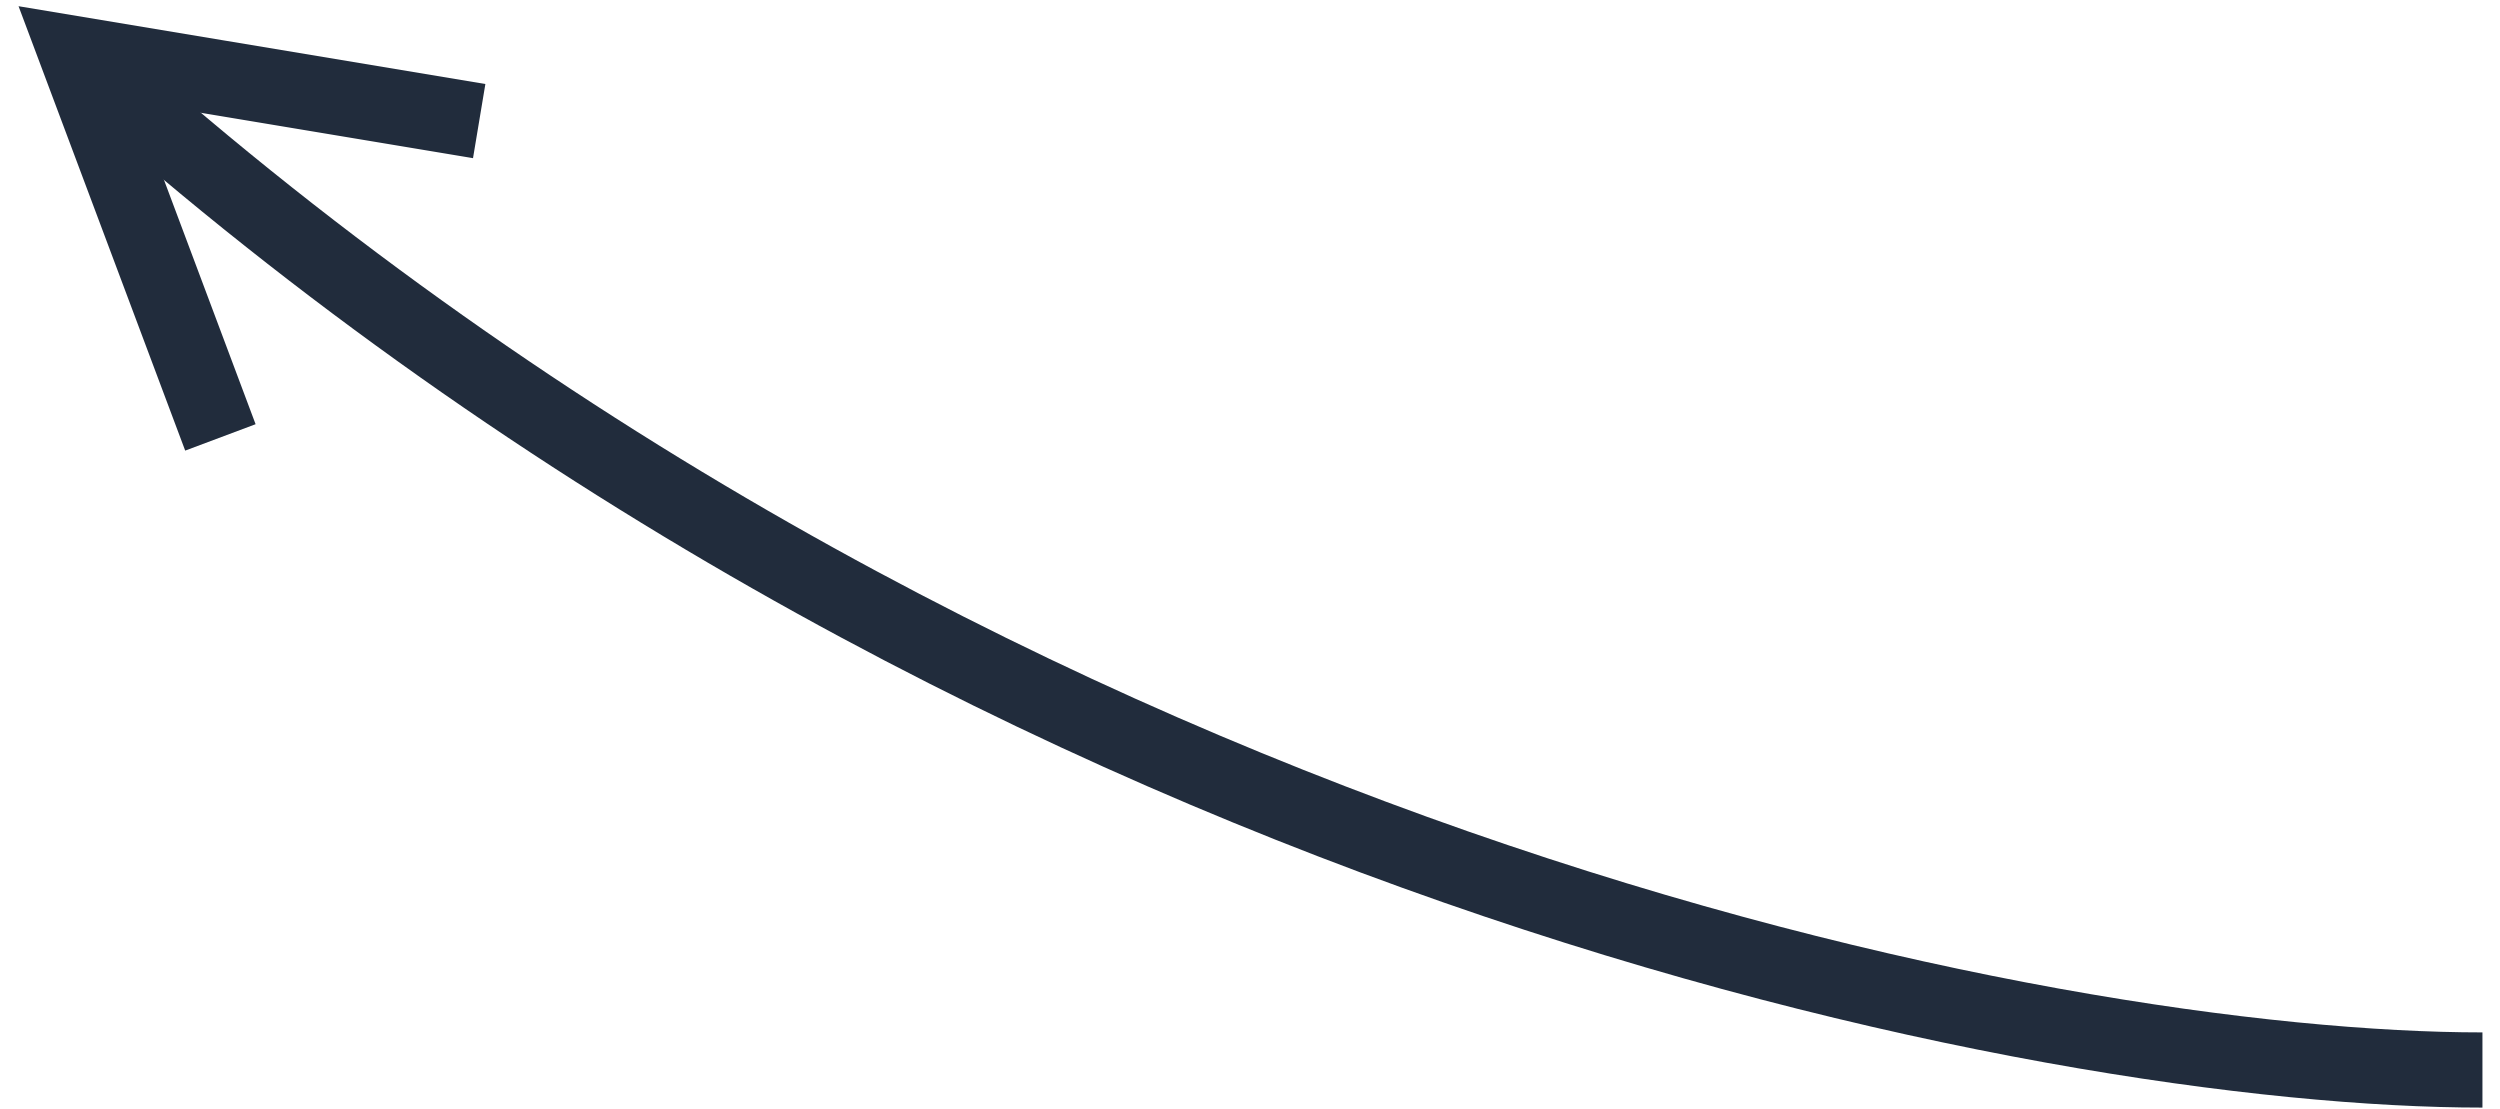
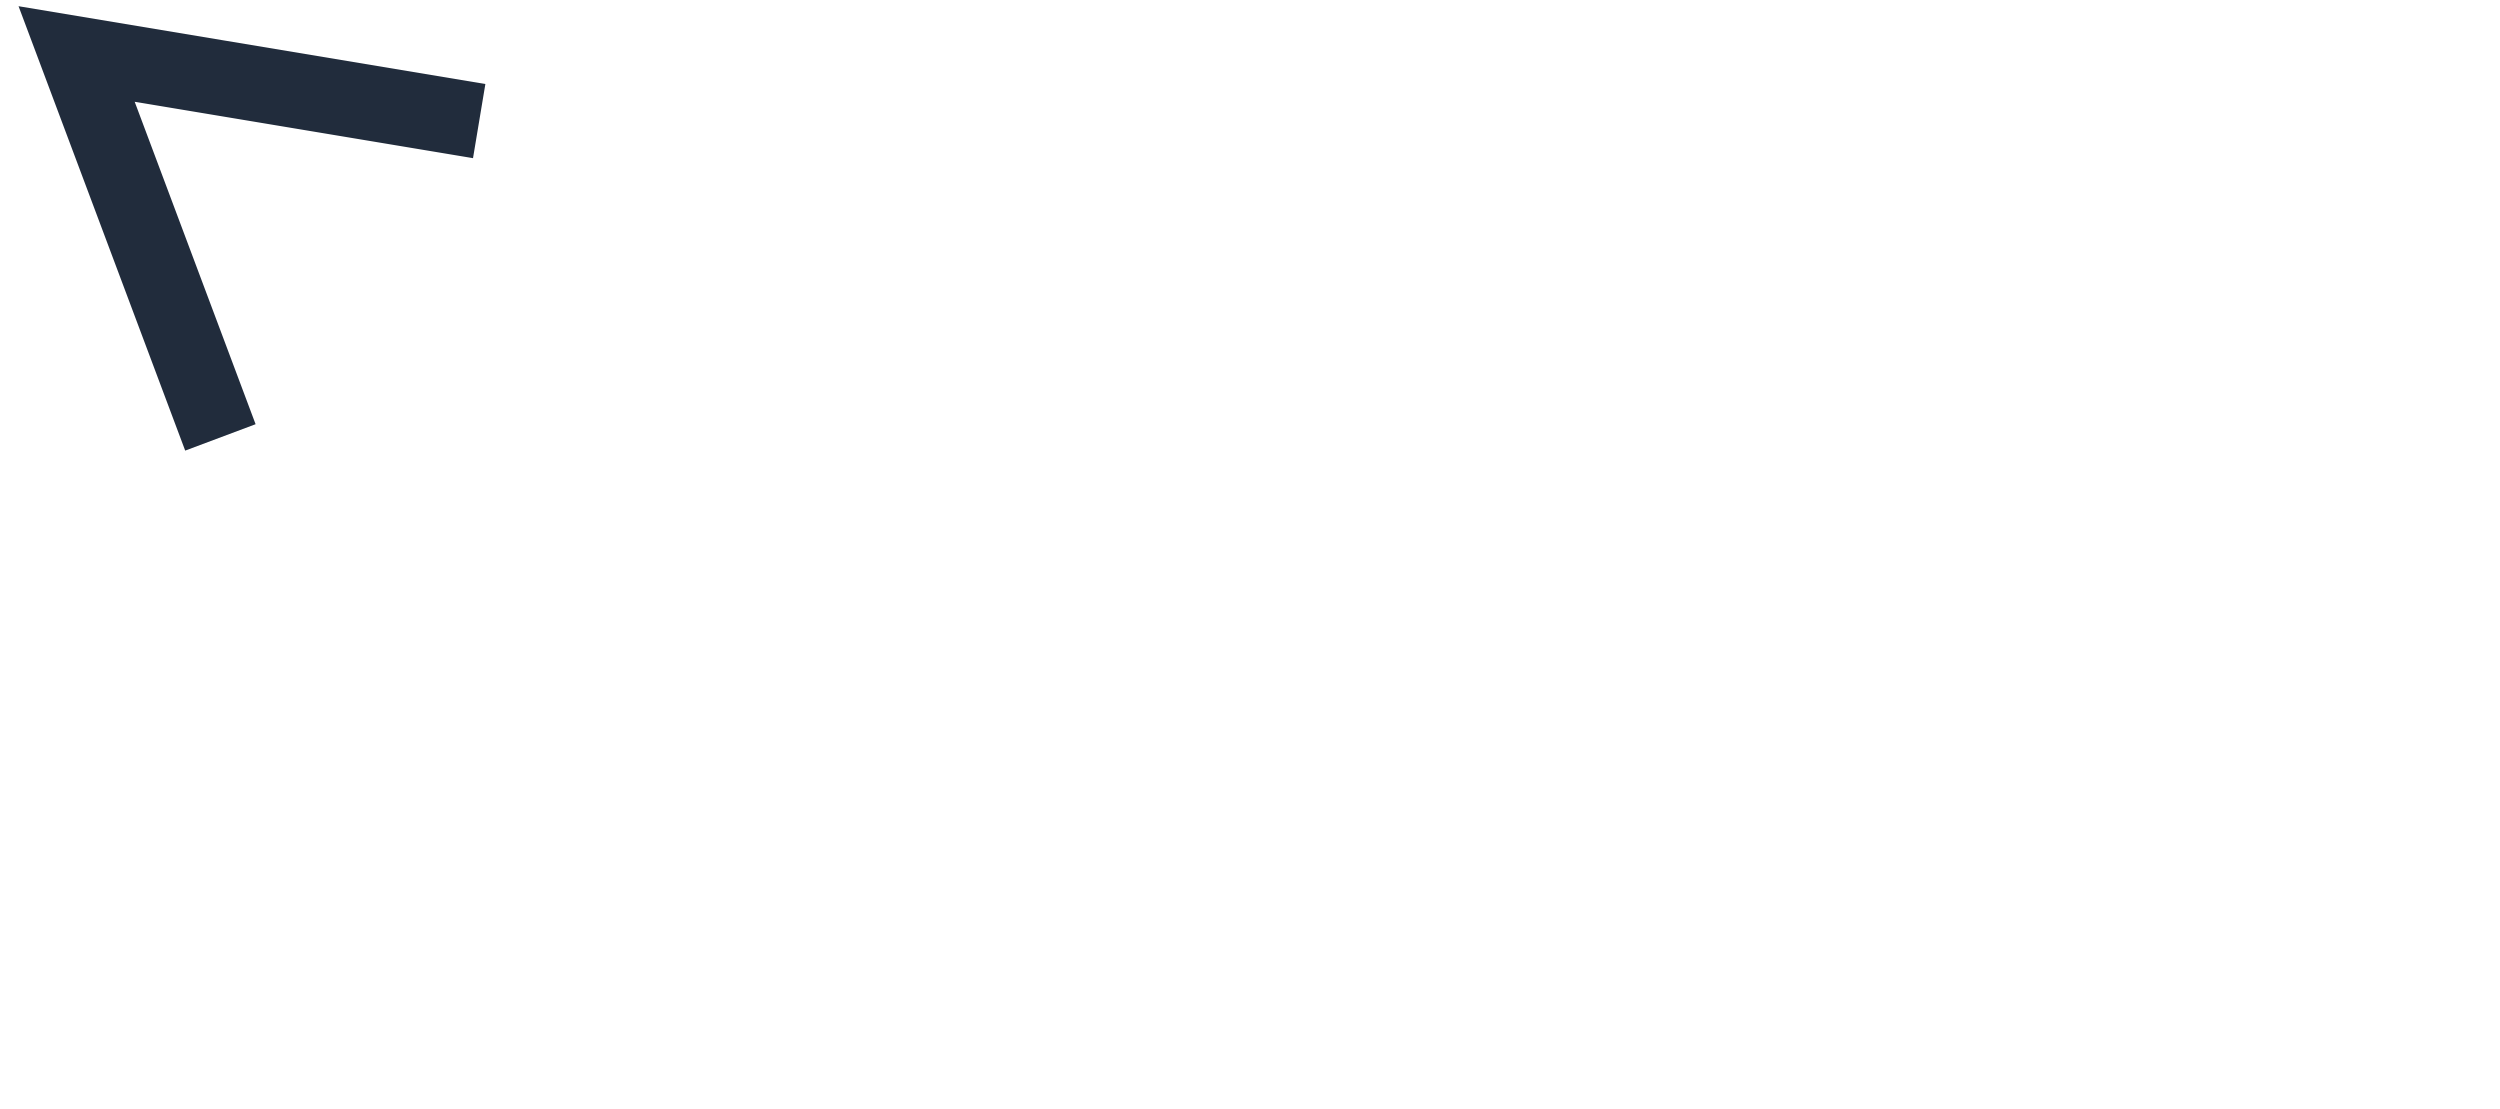
<svg xmlns="http://www.w3.org/2000/svg" width="133" height="59" viewBox="0 0 133 59" fill="none">
  <g id="Group 4">
    <path id="Vector 4" d="M25.493 6.442L4.076 2.873L11.725 23.27" stroke="#212C3C" stroke-width="4" />
-     <path id="Vector 3" d="M132.066 56.924C109.29 56.924 51.805 46.114 4.076 2.873" stroke="#212C3C" stroke-width="4" />
  </g>
</svg>